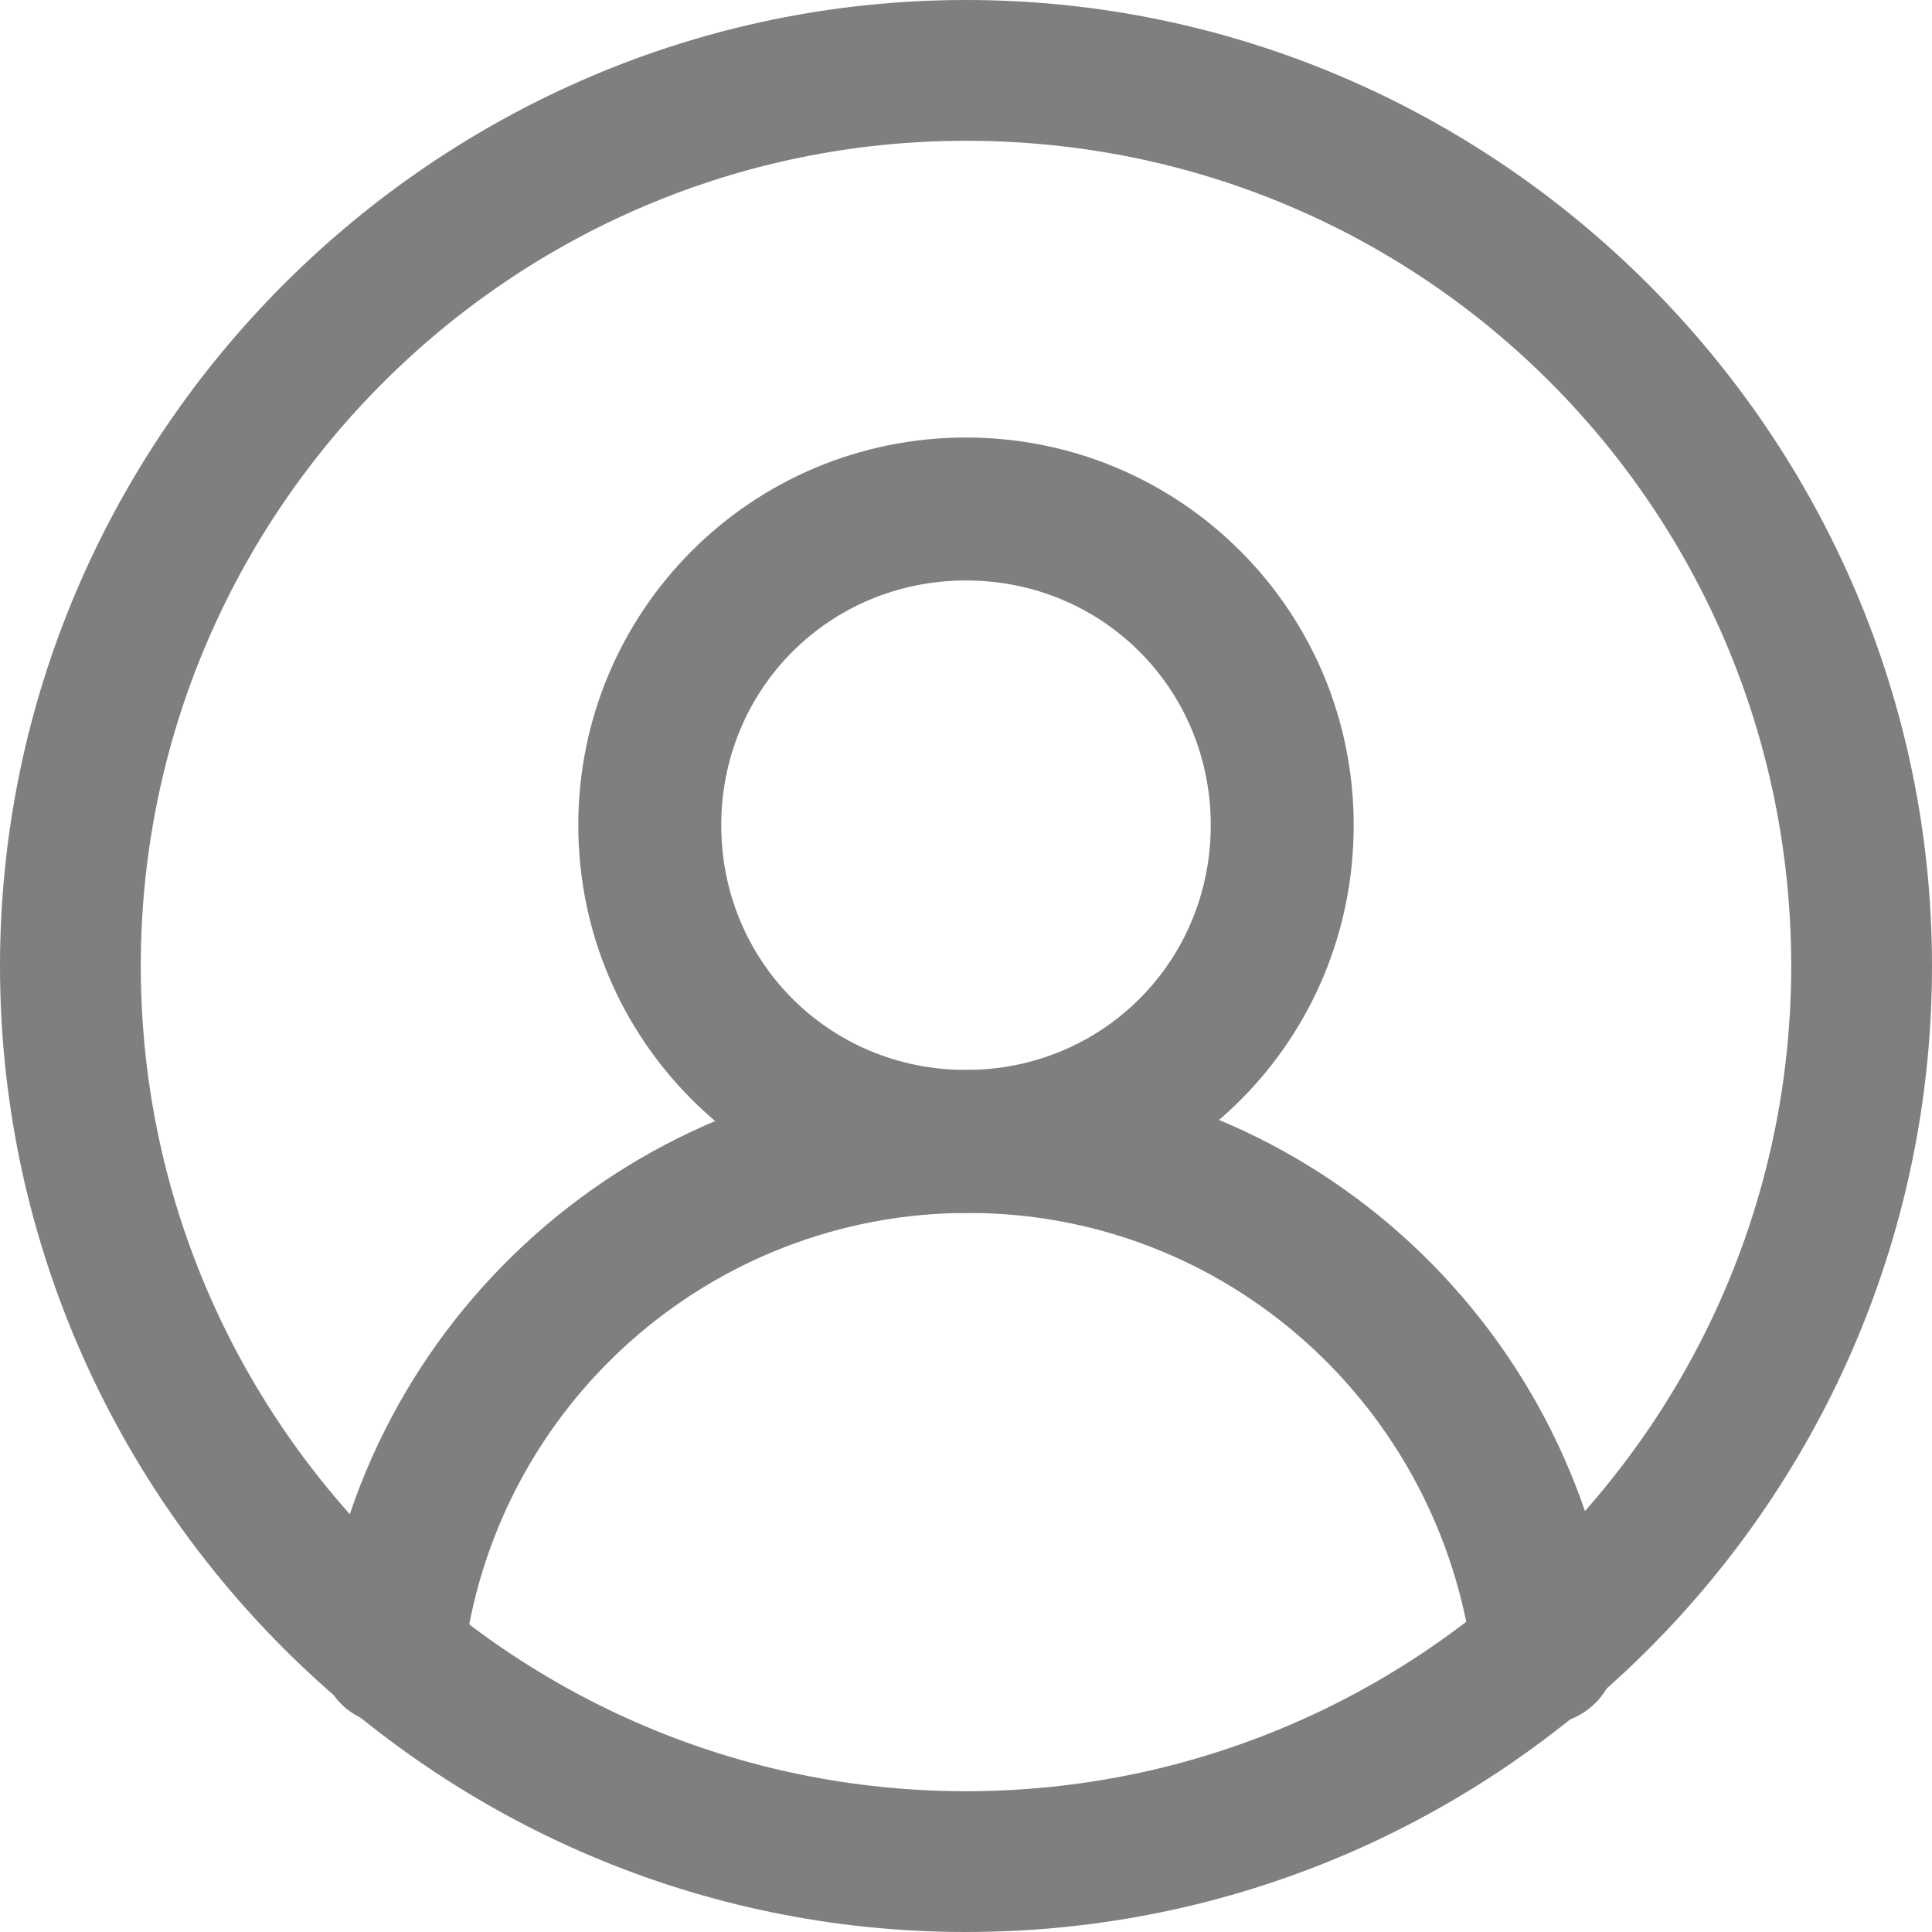
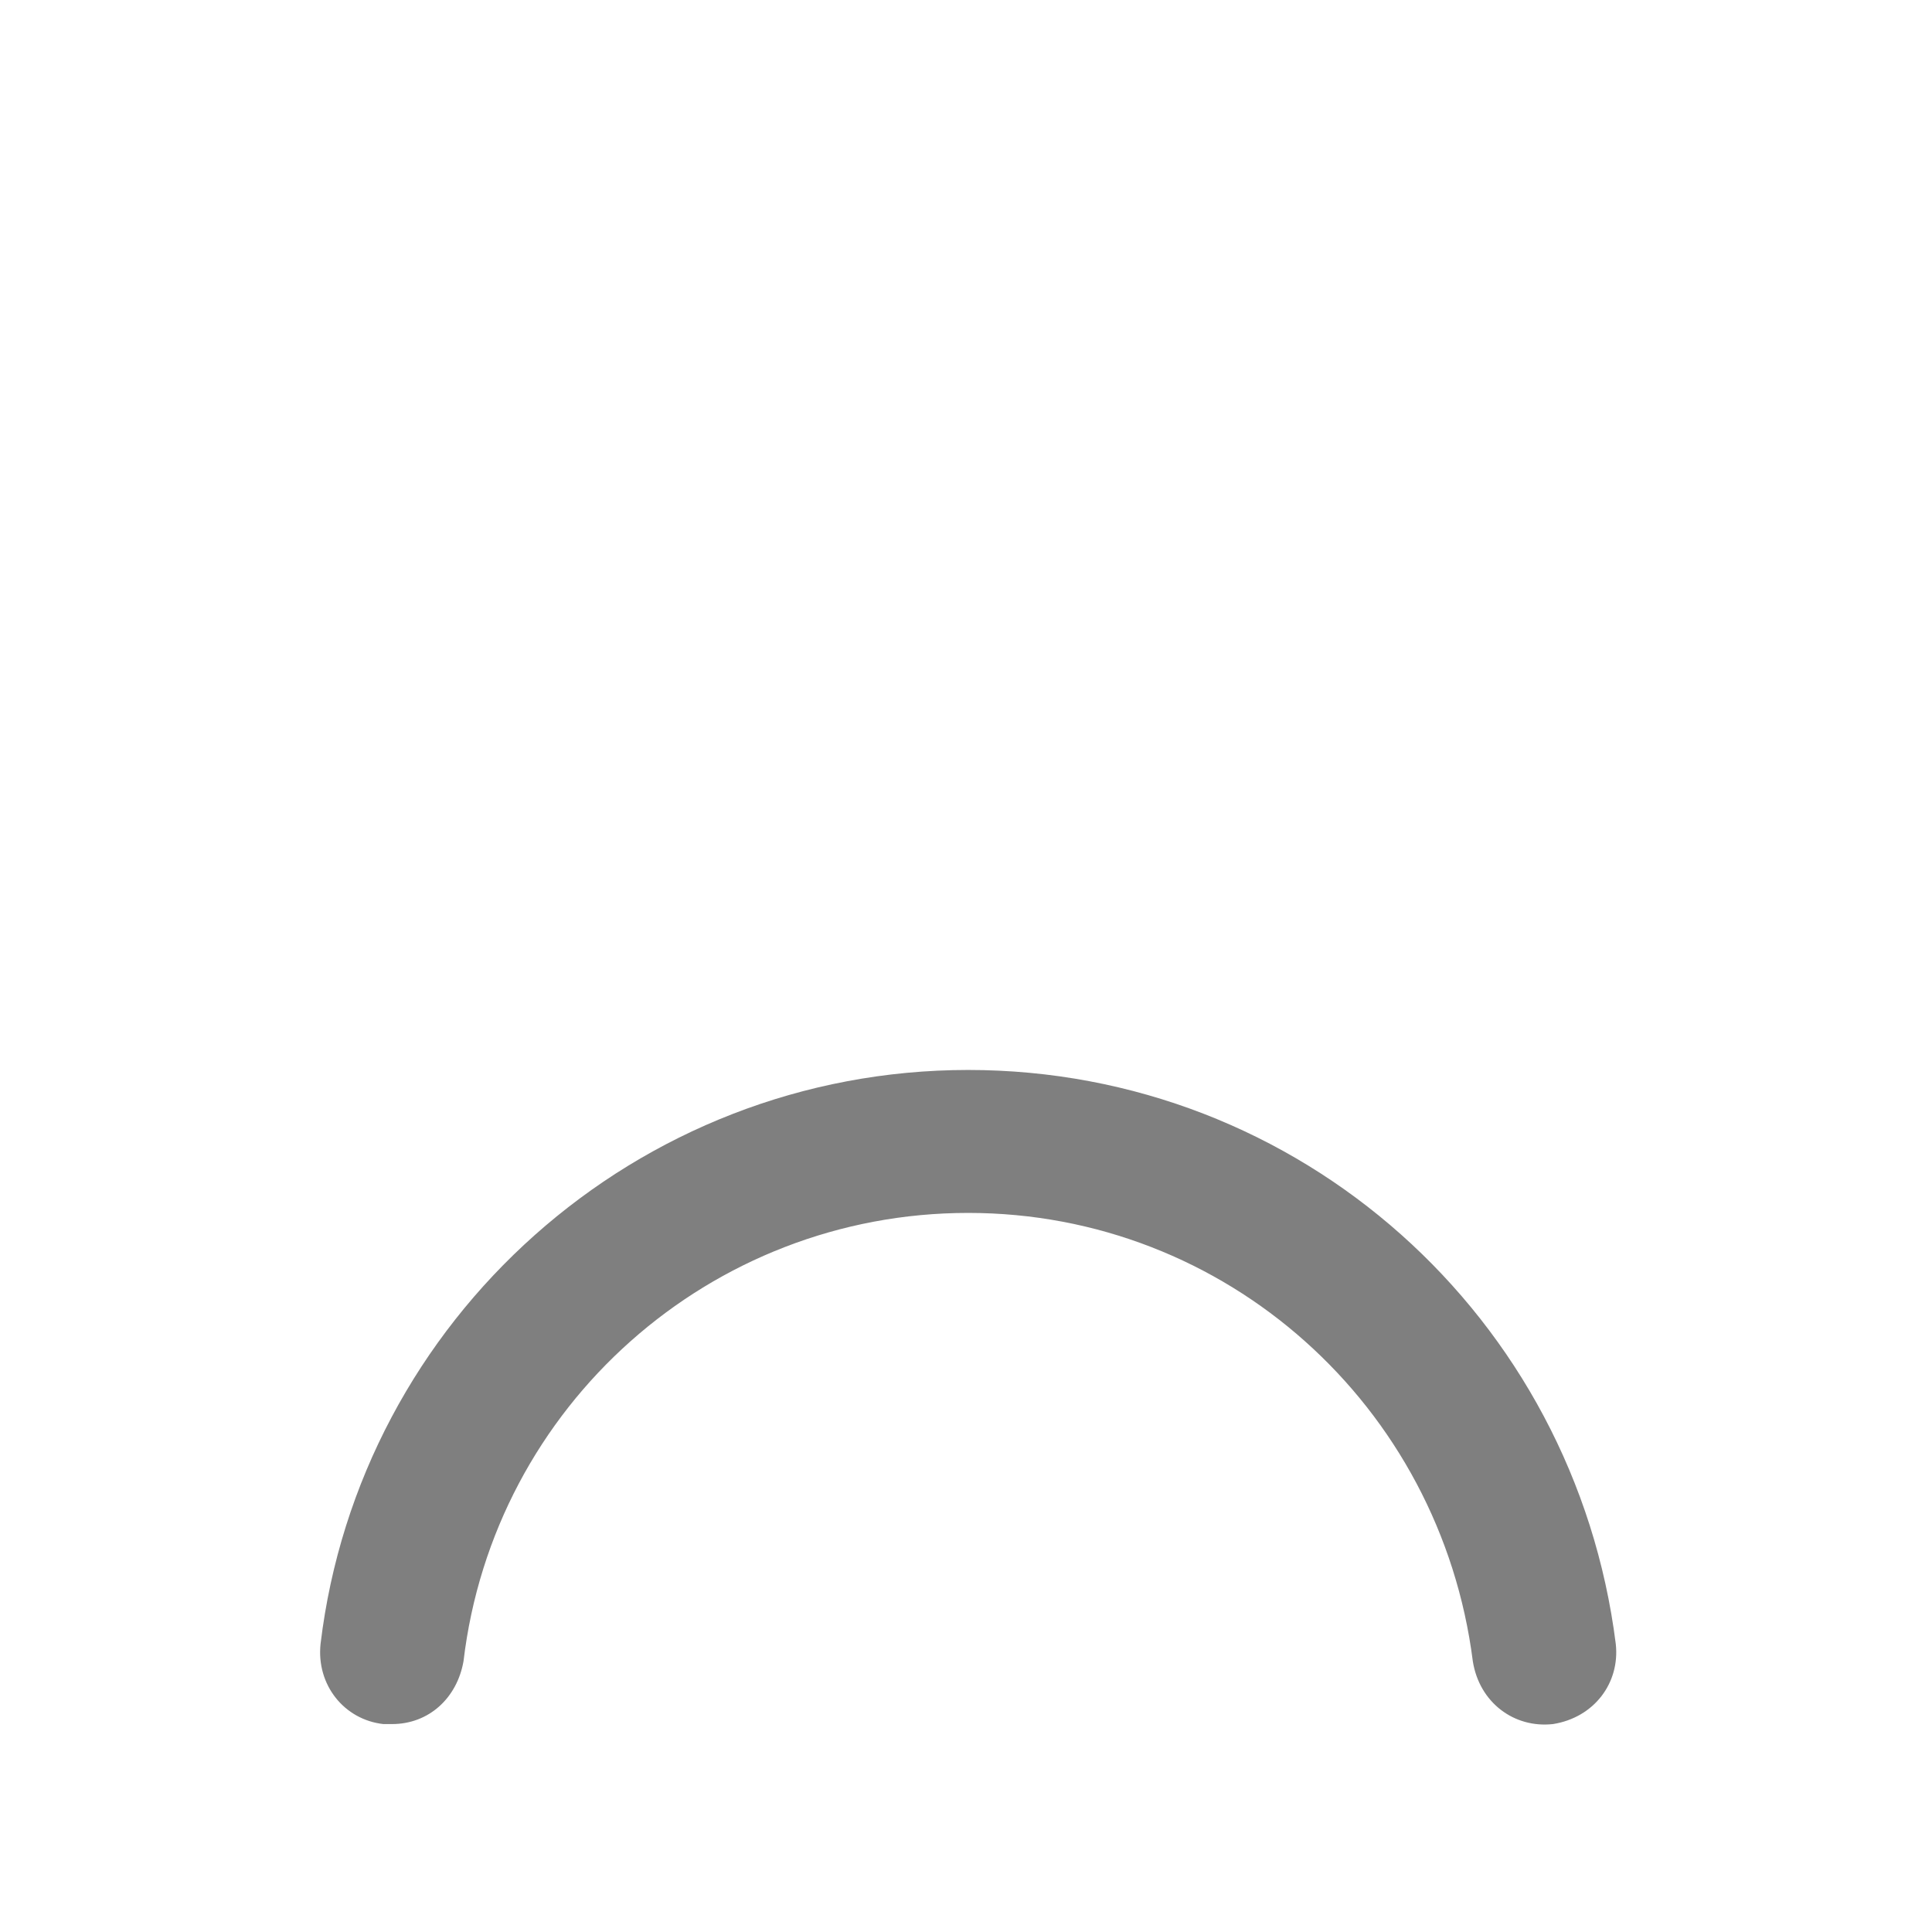
<svg xmlns="http://www.w3.org/2000/svg" id="Layer_1" version="1.1" viewBox="0 0 89.2 89.2">
  <defs>
    <style>
      .st0 {
        fill: #7f7f7f;
      }
    </style>
  </defs>
-   <path class="st0" d="M44.6,89.2C20,89.2,0,69.1,0,44.6S20.1,0,44.6,0s44.6,20.1,44.6,44.6-19.9,44.6-44.6,44.6ZM44.6,6.5C23.6,6.5,6.5,23.6,6.5,44.6s17.1,38.1,38.1,38.1,38.1-17.1,38.1-38.1S65.8,6.5,44.6,6.5Z" />
-   <path class="st0" d="M44.6,56c-9.9,0-17.9-8-17.9-17.9s8-17.9,17.9-17.9,17.9,8,17.9,17.9-7.9,17.9-17.9,17.9ZM44.6,26.8c-6.3,0-11.3,5-11.3,11.3s5,11.3,11.3,11.3,11.3-5,11.3-11.3c0-6.3-5-11.3-11.3-11.3Z" />
  <path class="st0" d="M18.1,79.6h-.4c-1.8-.2-3.1-1.8-2.9-3.7,1.8-15,14.6-26.5,29.9-26.5s28,11.4,29.9,26.5c.2,1.8-1,3.4-2.9,3.7-1.8.2-3.4-1-3.7-2.9-1.5-11.8-11.4-20.7-23.3-20.7s-21.9,8.9-23.3,20.7c-.3,1.7-1.6,2.9-3.3,2.9Z" />
</svg>